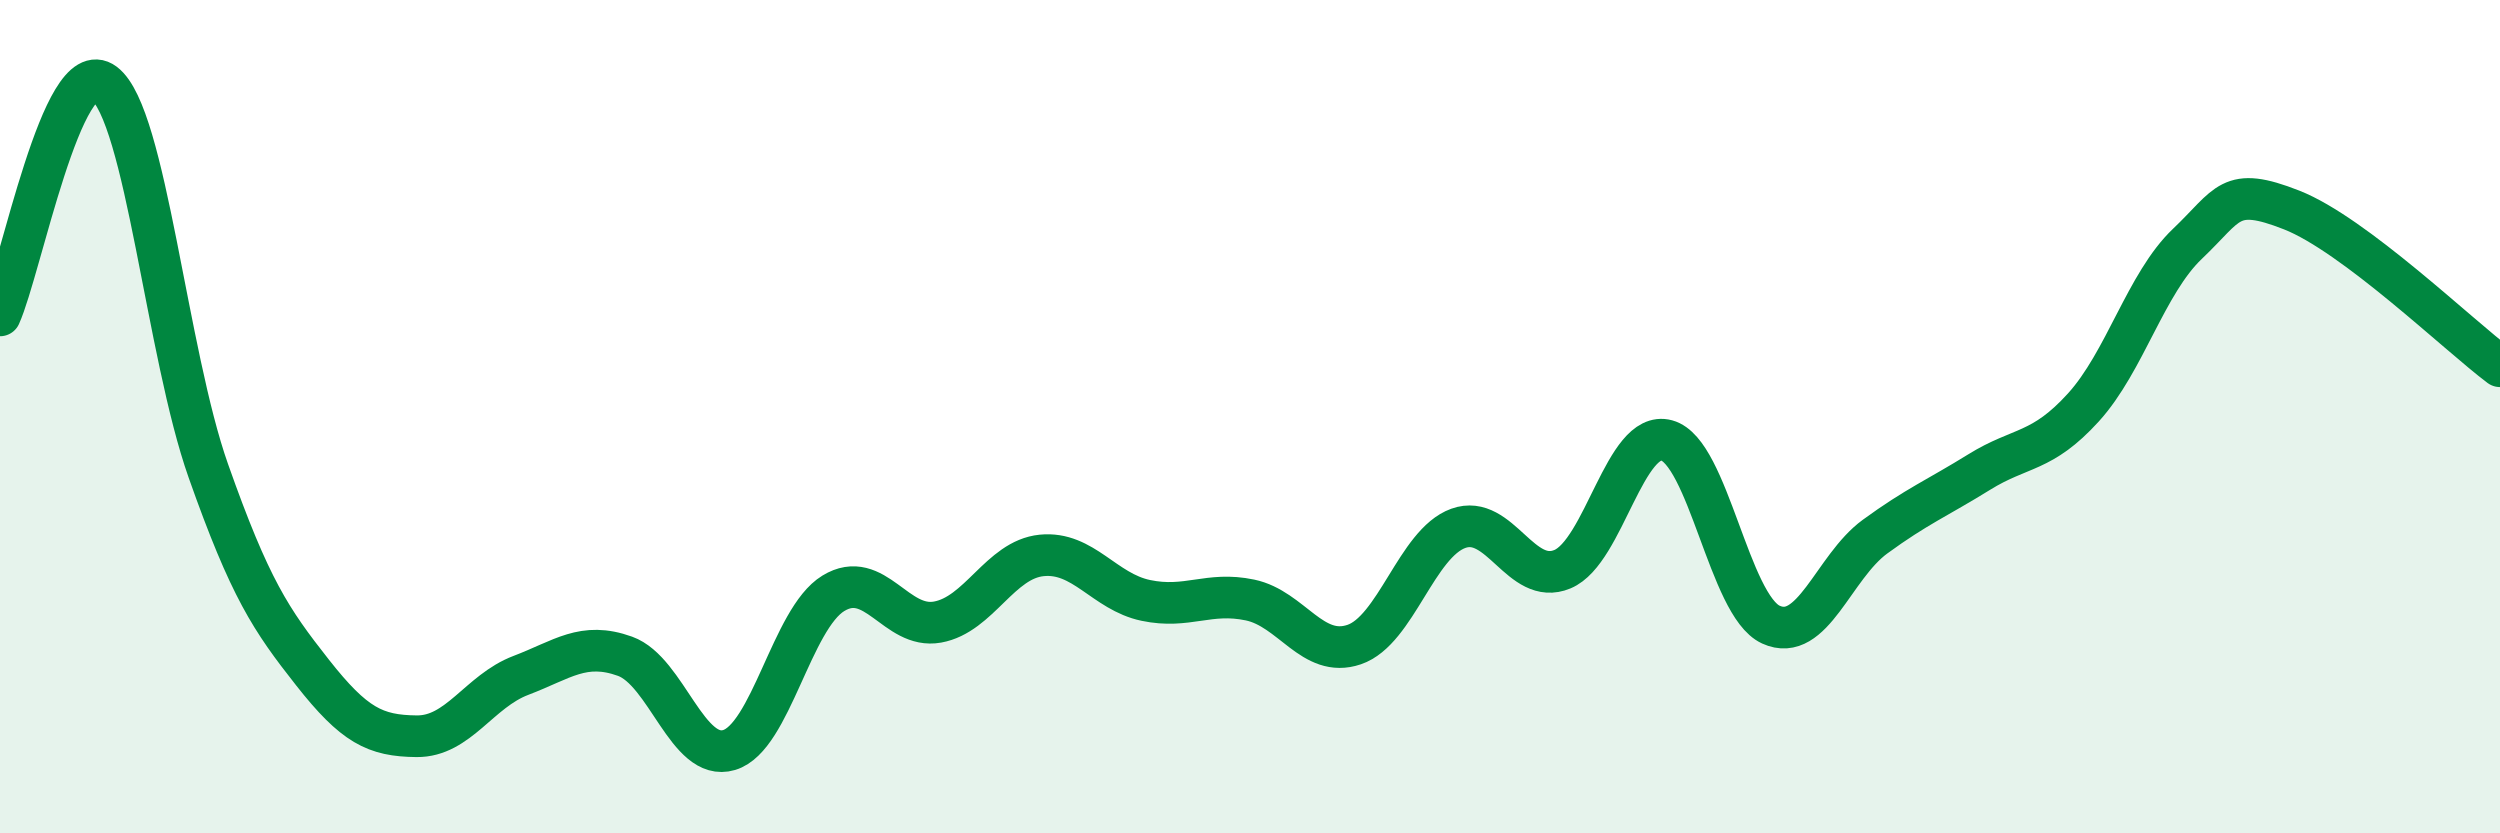
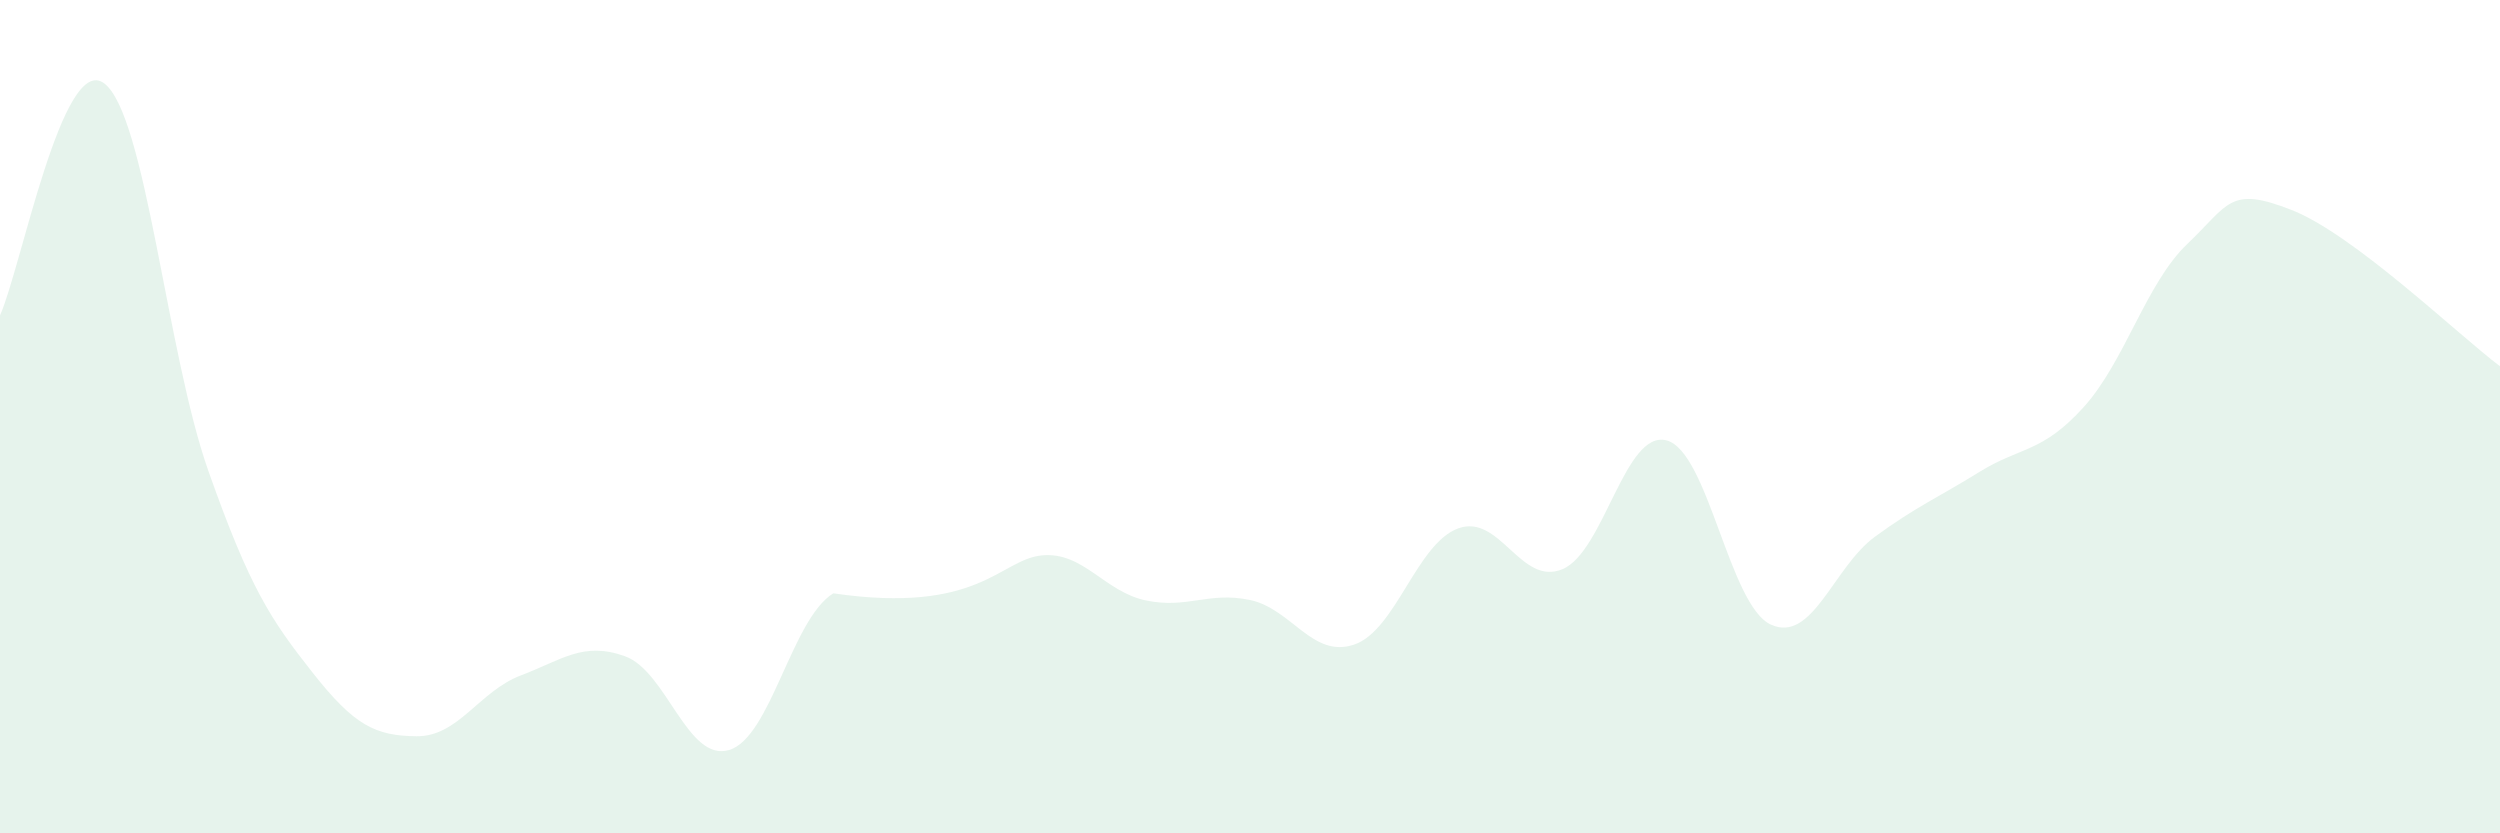
<svg xmlns="http://www.w3.org/2000/svg" width="60" height="20" viewBox="0 0 60 20">
-   <path d="M 0,7.57 C 0.5,6.46 1.5,1.25 2.5,2 C 3.5,2.75 4,8.47 5,11.3 C 6,14.13 6.5,14.87 7.5,16.14 C 8.5,17.41 9,17.66 10,17.67 C 11,17.68 11.5,16.59 12.5,16.21 C 13.5,15.83 14,15.39 15,15.75 C 16,16.11 16.5,18.3 17.5,18 C 18.5,17.7 19,14.85 20,14.24 C 21,13.63 21.5,15.11 22.5,14.93 C 23.5,14.75 24,13.43 25,13.33 C 26,13.23 26.5,14.2 27.5,14.41 C 28.5,14.62 29,14.19 30,14.4 C 31,14.61 31.5,15.81 32.5,15.47 C 33.5,15.13 34,13.04 35,12.68 C 36,12.32 36.5,14.08 37.5,13.66 C 38.5,13.24 39,10.3 40,10.57 C 41,10.84 41.5,14.53 42.5,14.99 C 43.5,15.45 44,13.61 45,12.88 C 46,12.15 46.5,11.95 47.5,11.33 C 48.5,10.71 49,10.88 50,9.78 C 51,8.68 51.5,6.8 52.5,5.85 C 53.5,4.9 53.5,4.45 55,5.04 C 56.5,5.63 59,8.04 60,8.79L60 20L0 20Z" fill="#008740" opacity="0.1" stroke-linecap="round" stroke-linejoin="round" />
-   <path d="M 0,7.57 C 0.5,6.46 1.5,1.25 2.5,2 C 3.5,2.75 4,8.47 5,11.3 C 6,14.13 6.5,14.87 7.5,16.14 C 8.5,17.41 9,17.66 10,17.67 C 11,17.68 11.5,16.59 12.5,16.21 C 13.5,15.83 14,15.39 15,15.75 C 16,16.11 16.5,18.3 17.5,18 C 18.5,17.7 19,14.85 20,14.24 C 21,13.63 21.5,15.11 22.5,14.93 C 23.5,14.75 24,13.43 25,13.33 C 26,13.23 26.5,14.2 27.5,14.41 C 28.5,14.62 29,14.19 30,14.4 C 31,14.61 31.5,15.81 32.5,15.47 C 33.5,15.13 34,13.04 35,12.68 C 36,12.32 36.5,14.08 37.5,13.66 C 38.5,13.24 39,10.3 40,10.57 C 41,10.84 41.5,14.53 42.5,14.99 C 43.5,15.45 44,13.61 45,12.88 C 46,12.15 46.5,11.95 47.5,11.33 C 48.5,10.71 49,10.88 50,9.78 C 51,8.68 51.5,6.8 52.5,5.85 C 53.5,4.9 53.5,4.45 55,5.04 C 56.5,5.63 59,8.04 60,8.79" stroke="#008740" stroke-width="1" fill="none" stroke-linecap="round" stroke-linejoin="round" />
+   <path d="M 0,7.57 C 0.5,6.46 1.5,1.25 2.5,2 C 3.5,2.75 4,8.47 5,11.3 C 6,14.13 6.5,14.87 7.5,16.14 C 8.5,17.41 9,17.66 10,17.67 C 11,17.68 11.5,16.59 12.5,16.21 C 13.5,15.83 14,15.39 15,15.75 C 16,16.11 16.5,18.3 17.5,18 C 18.5,17.7 19,14.85 20,14.24 C 23.5,14.75 24,13.43 25,13.33 C 26,13.23 26.5,14.2 27.5,14.41 C 28.5,14.62 29,14.19 30,14.4 C 31,14.61 31.5,15.81 32.5,15.47 C 33.5,15.13 34,13.04 35,12.68 C 36,12.32 36.5,14.08 37.5,13.66 C 38.5,13.24 39,10.3 40,10.57 C 41,10.84 41.5,14.53 42.5,14.99 C 43.5,15.45 44,13.61 45,12.88 C 46,12.15 46.5,11.95 47.5,11.33 C 48.5,10.71 49,10.88 50,9.78 C 51,8.68 51.5,6.8 52.5,5.85 C 53.5,4.9 53.5,4.45 55,5.04 C 56.5,5.63 59,8.04 60,8.79L60 20L0 20Z" fill="#008740" opacity="0.1" stroke-linecap="round" stroke-linejoin="round" />
</svg>